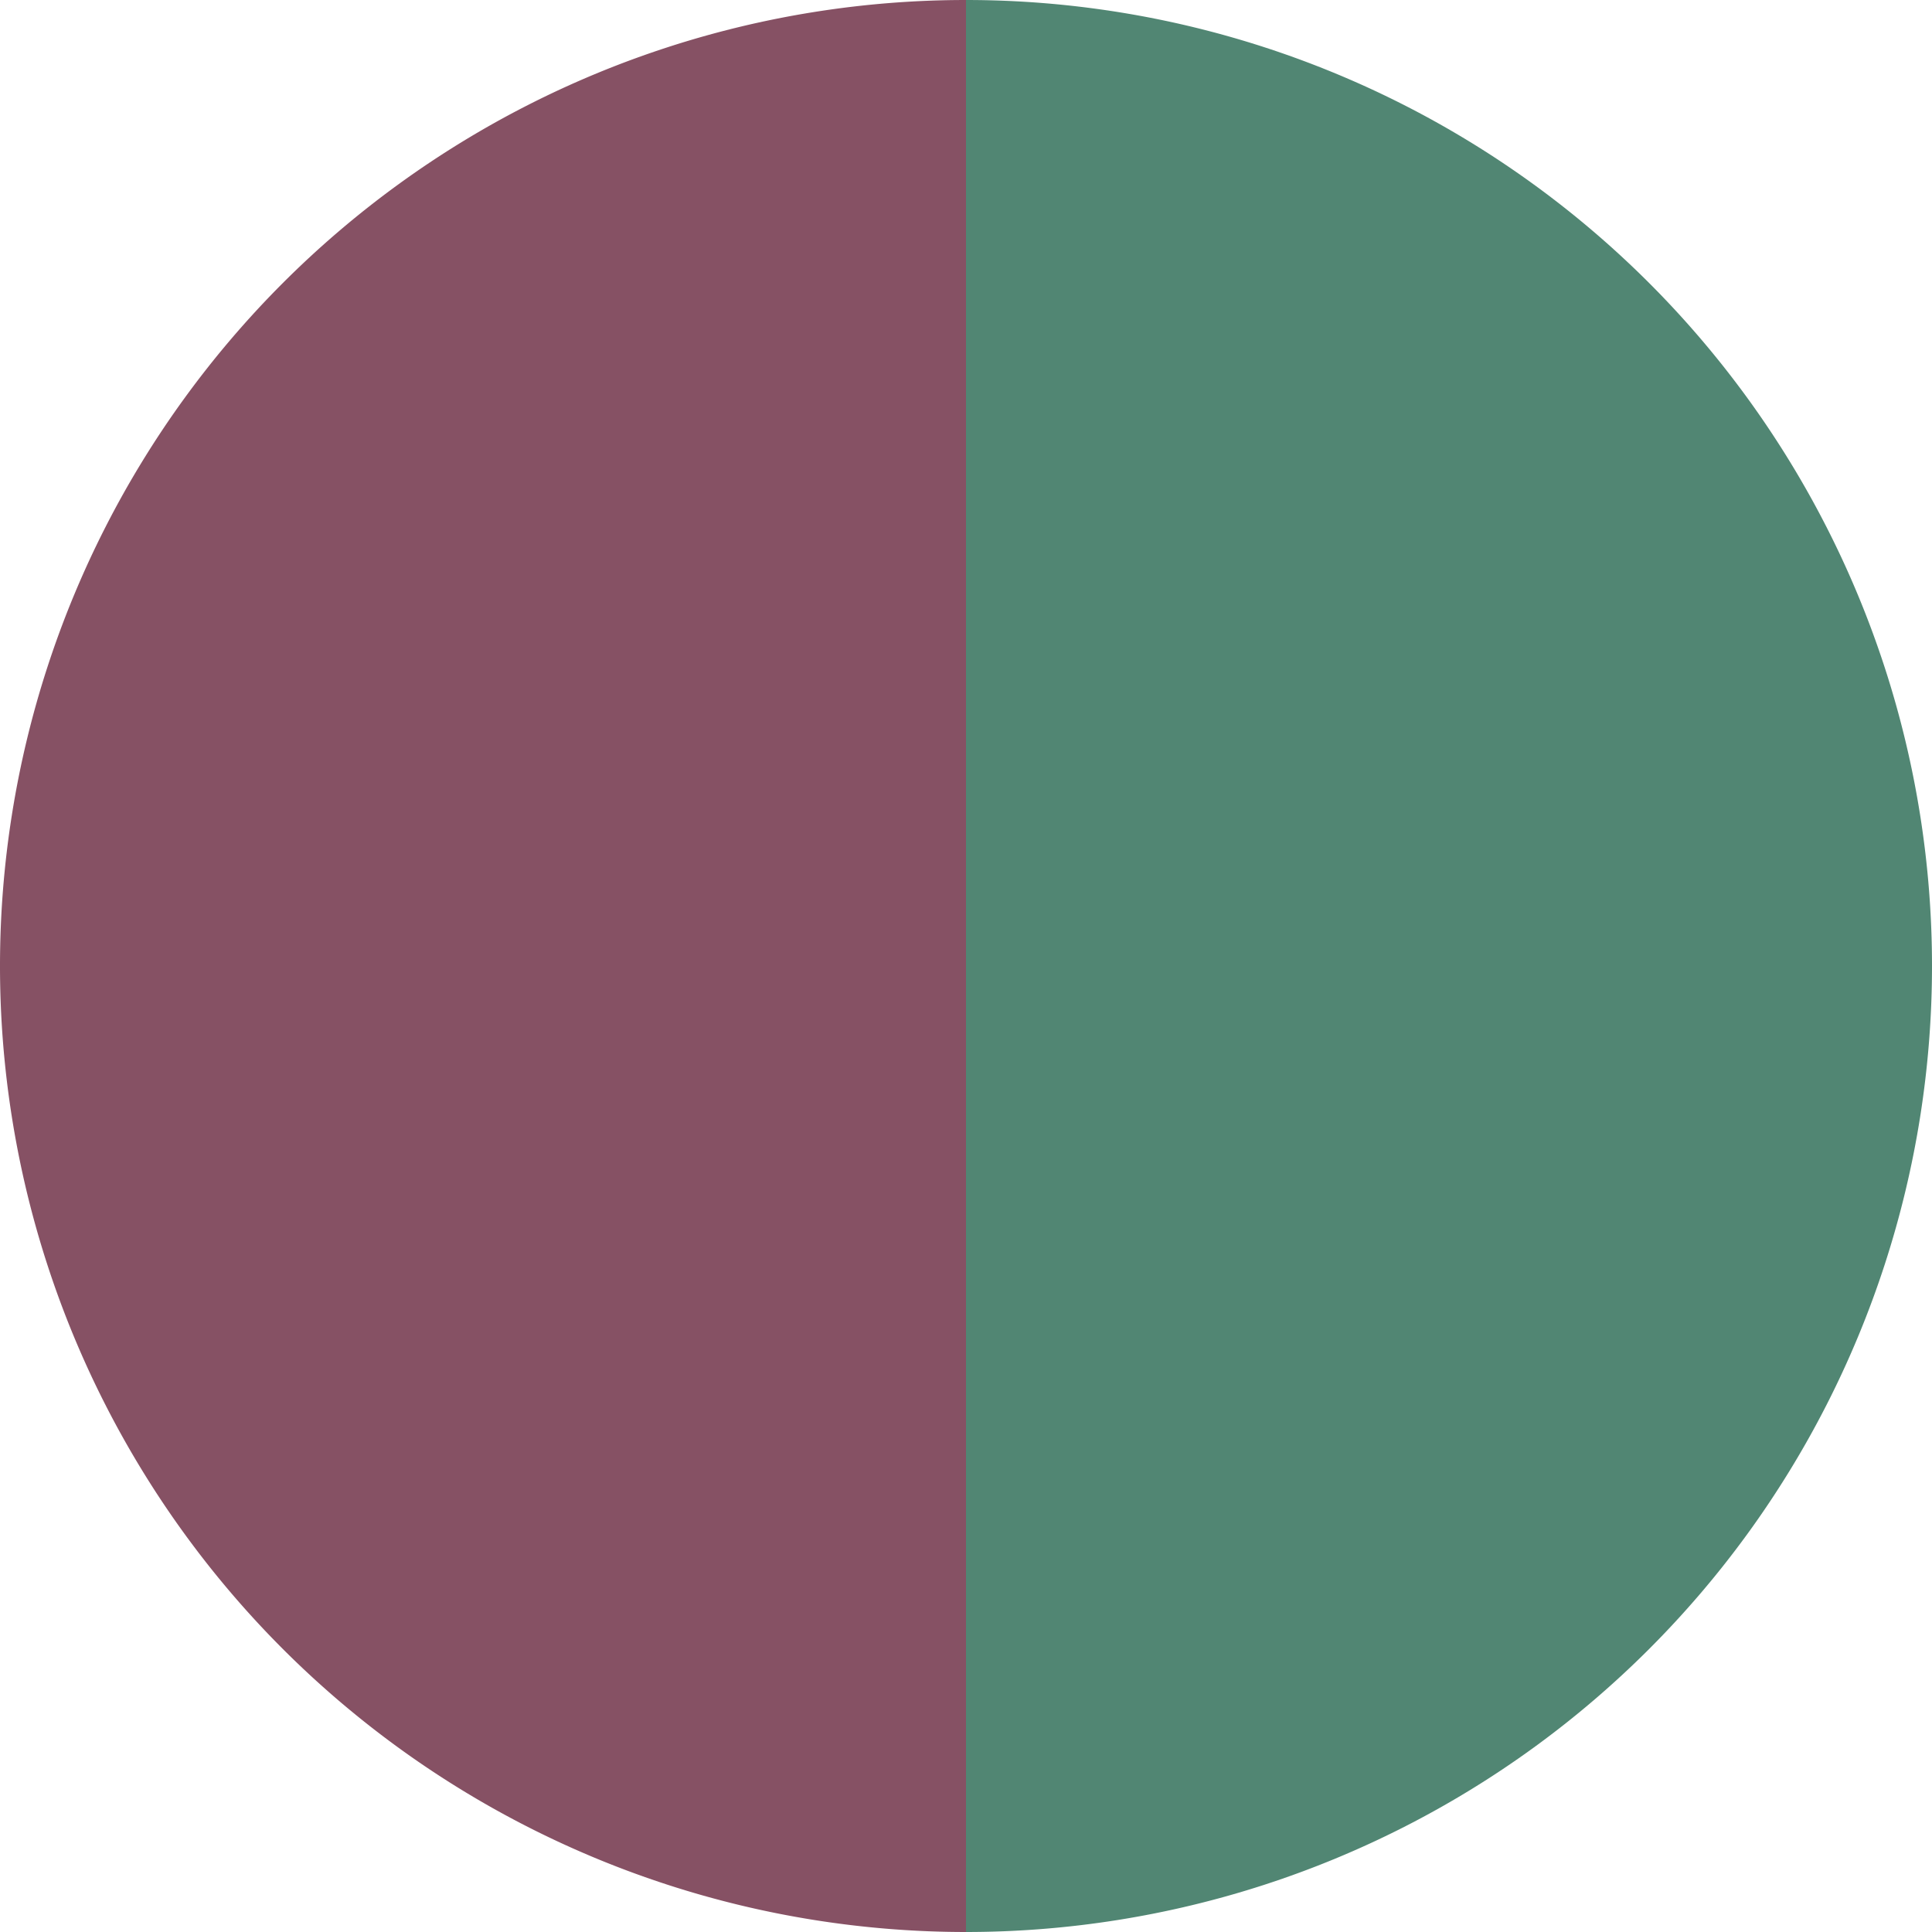
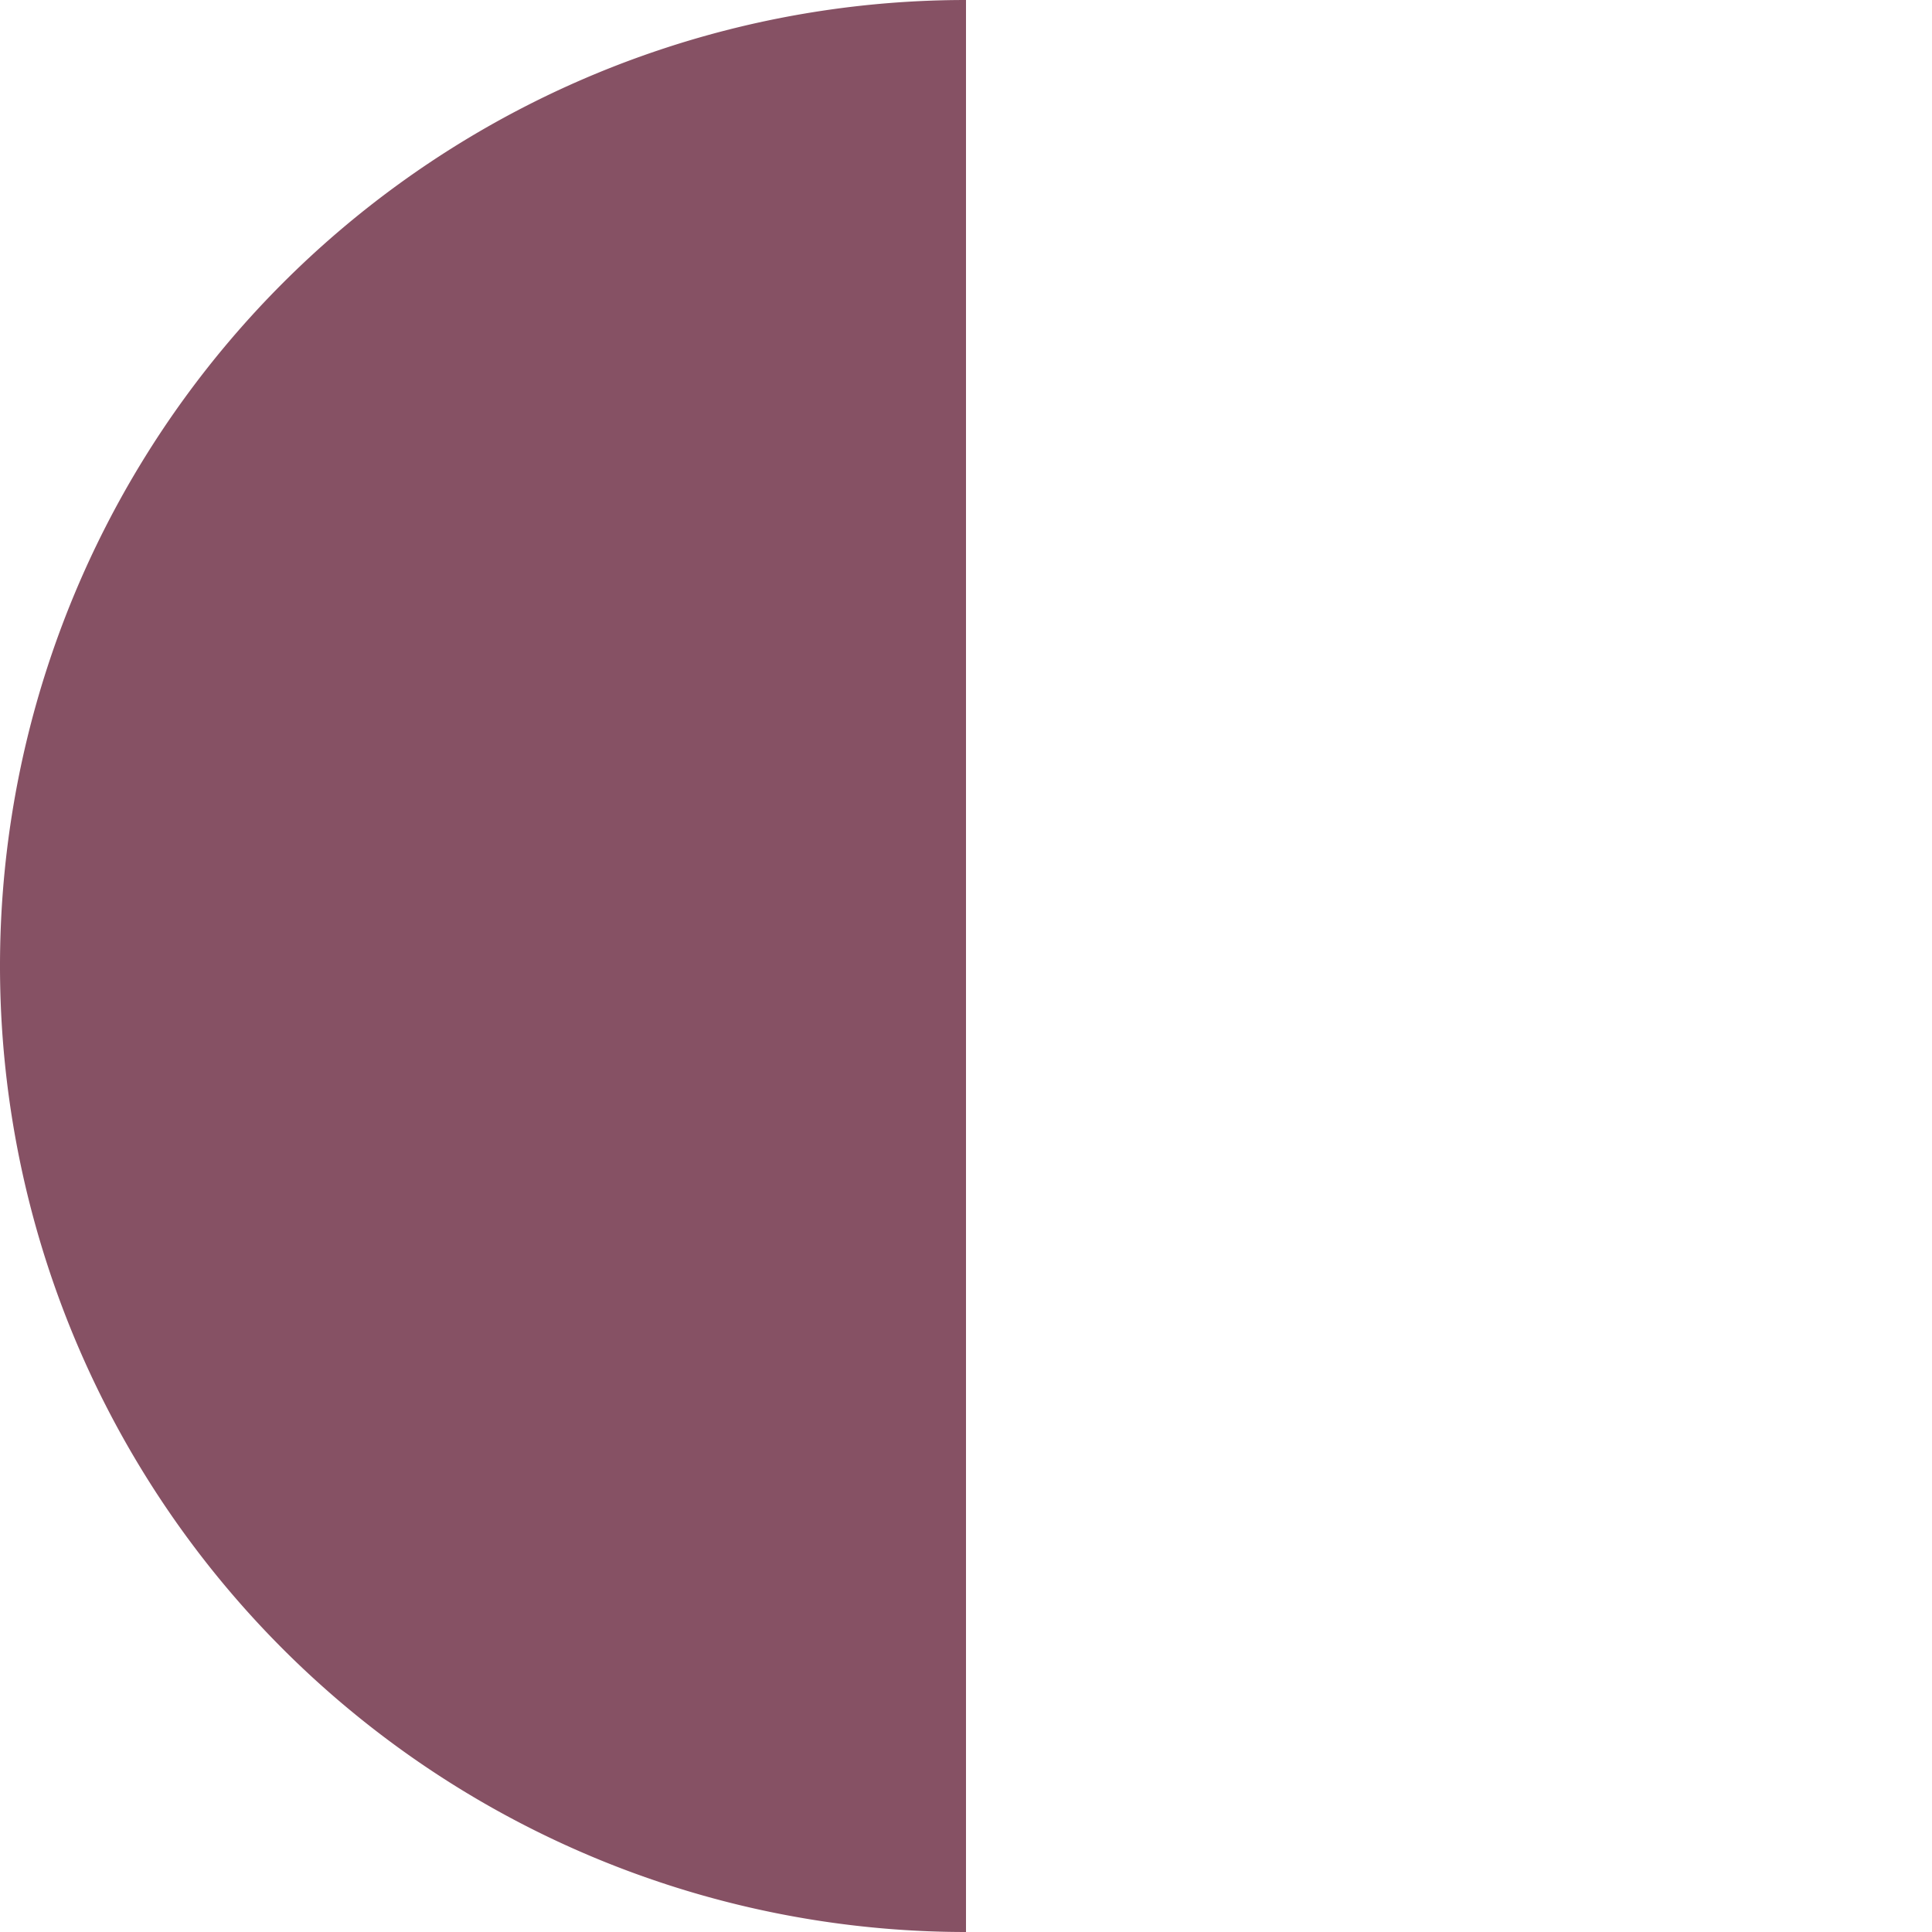
<svg xmlns="http://www.w3.org/2000/svg" width="500" height="500" viewBox="-1 -1 2 2">
-   <path d="M 0 -1               A 1,1 0 0,1 0 1             L 0,0              z" fill="#518673" />
  <path d="M 0 1               A 1,1 0 0,1 -0 -1             L 0,0              z" fill="#865164" />
</svg>